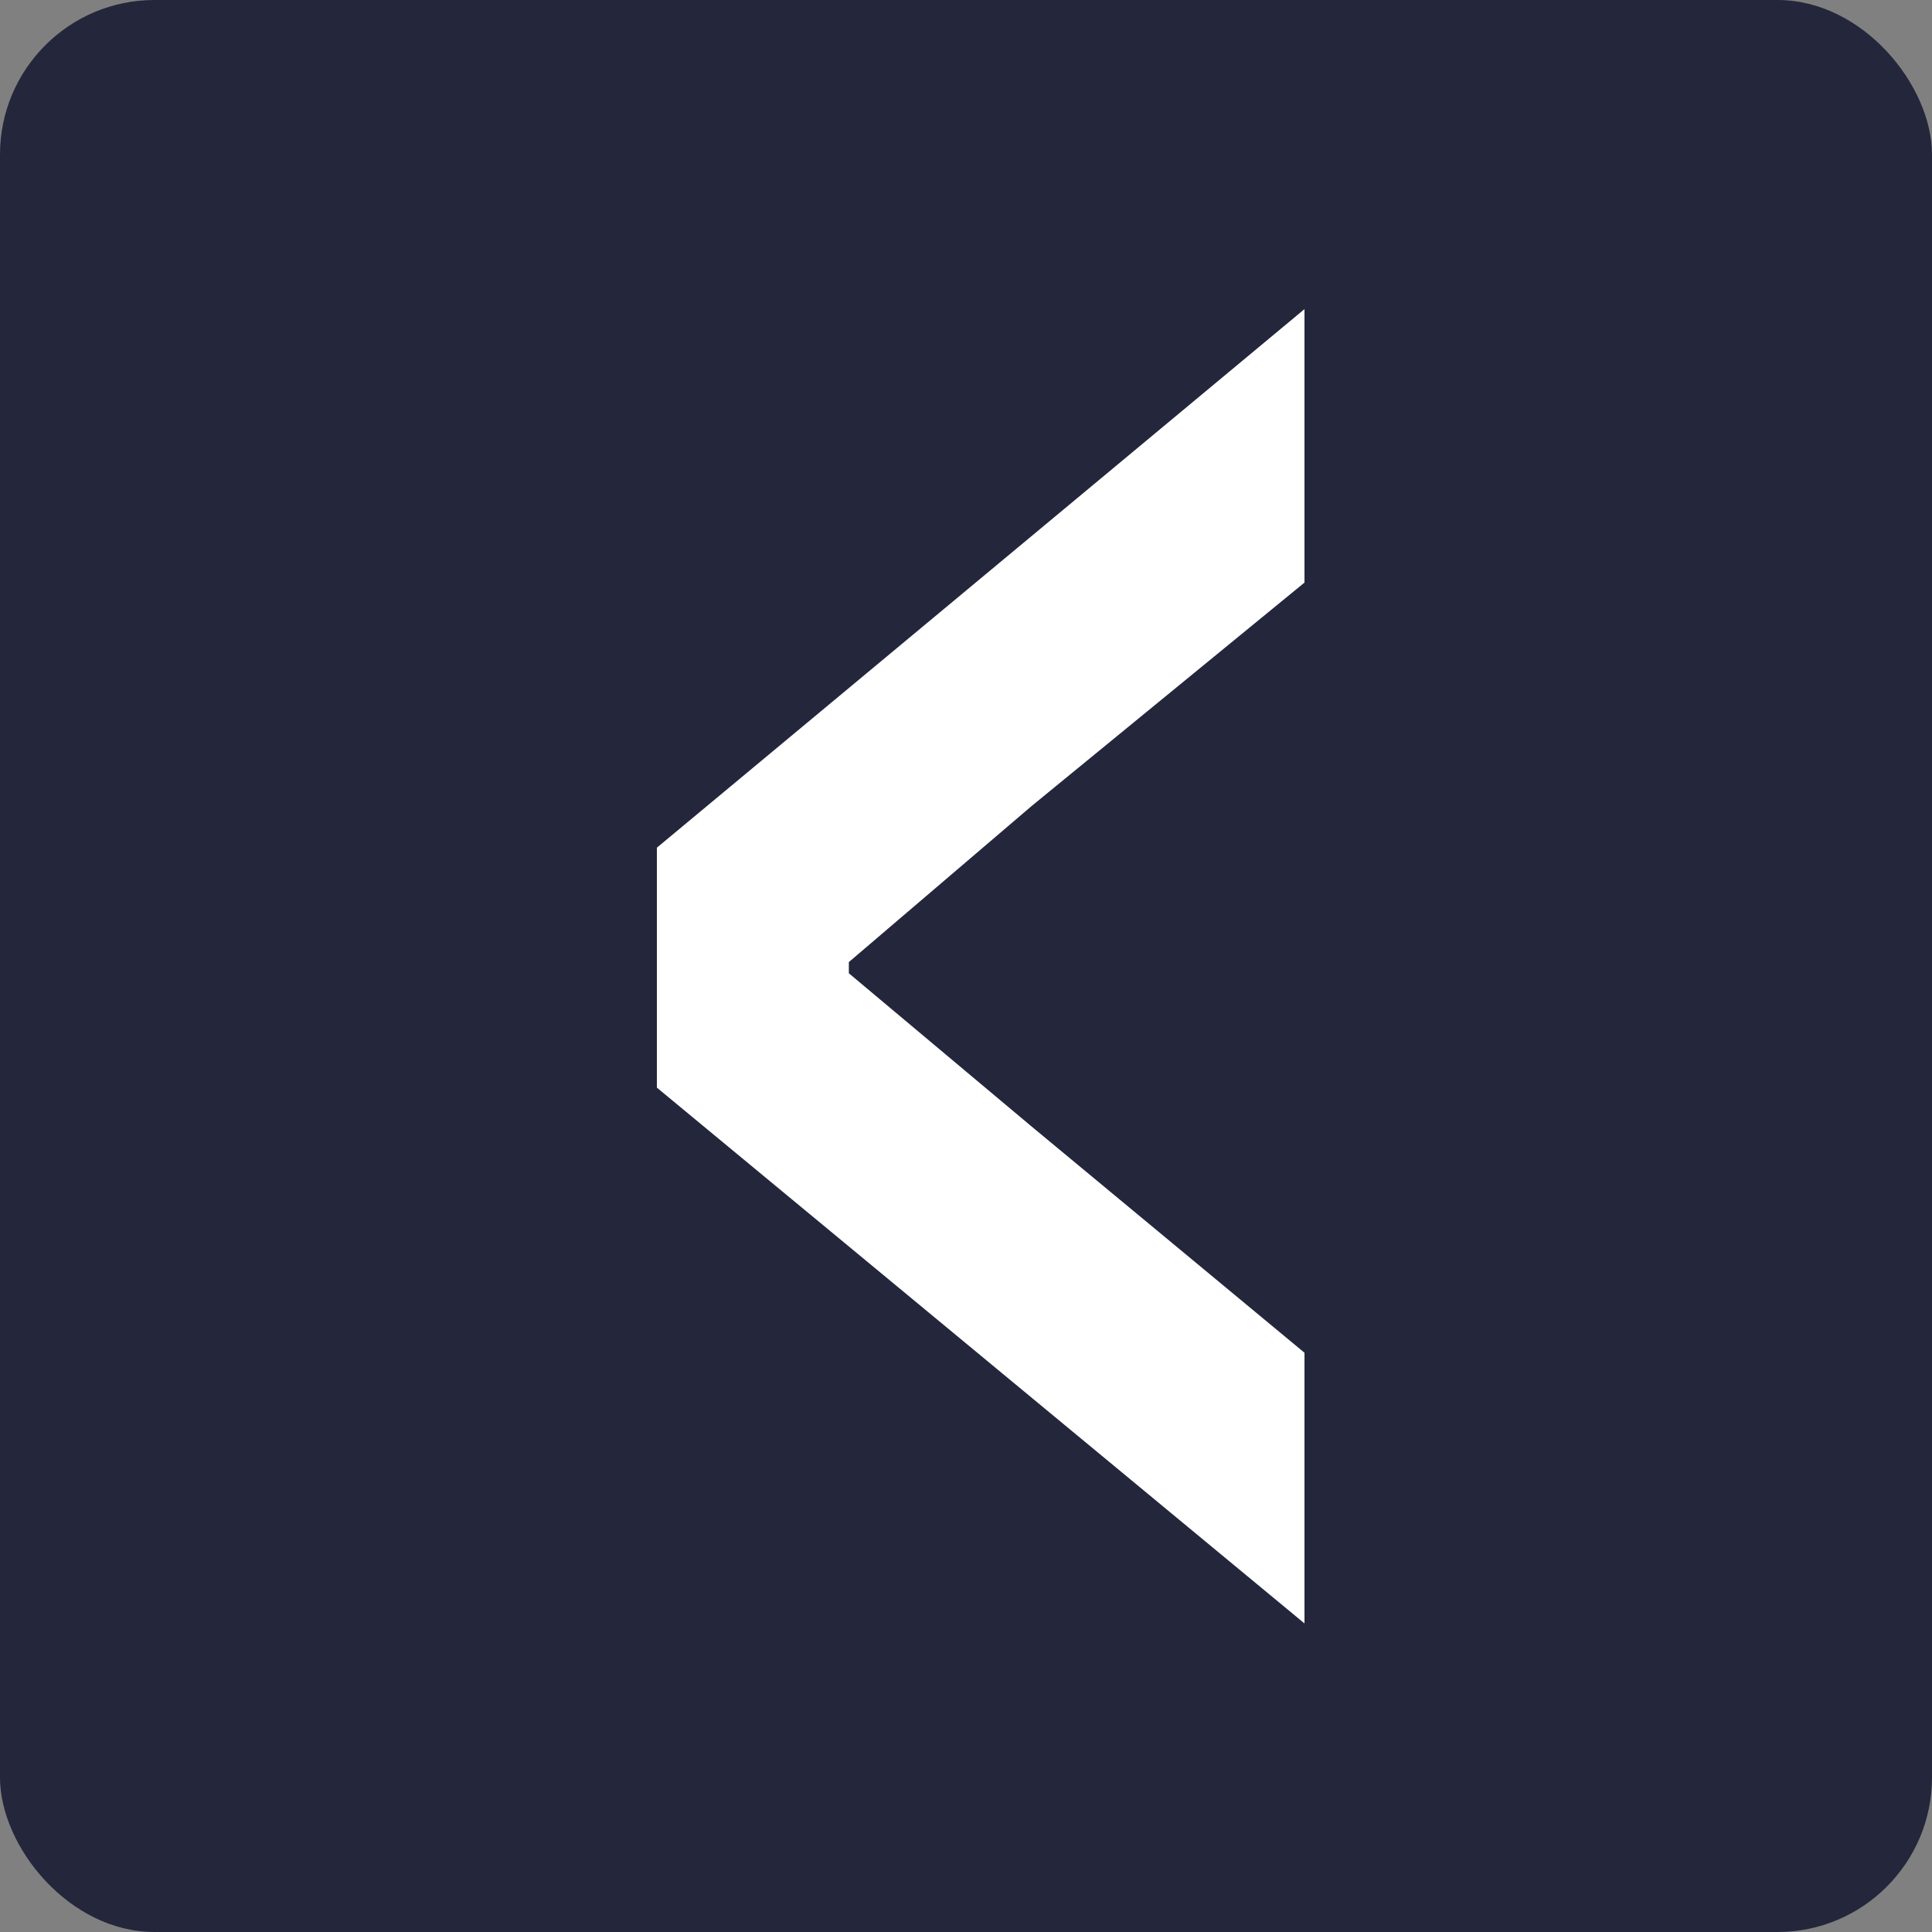
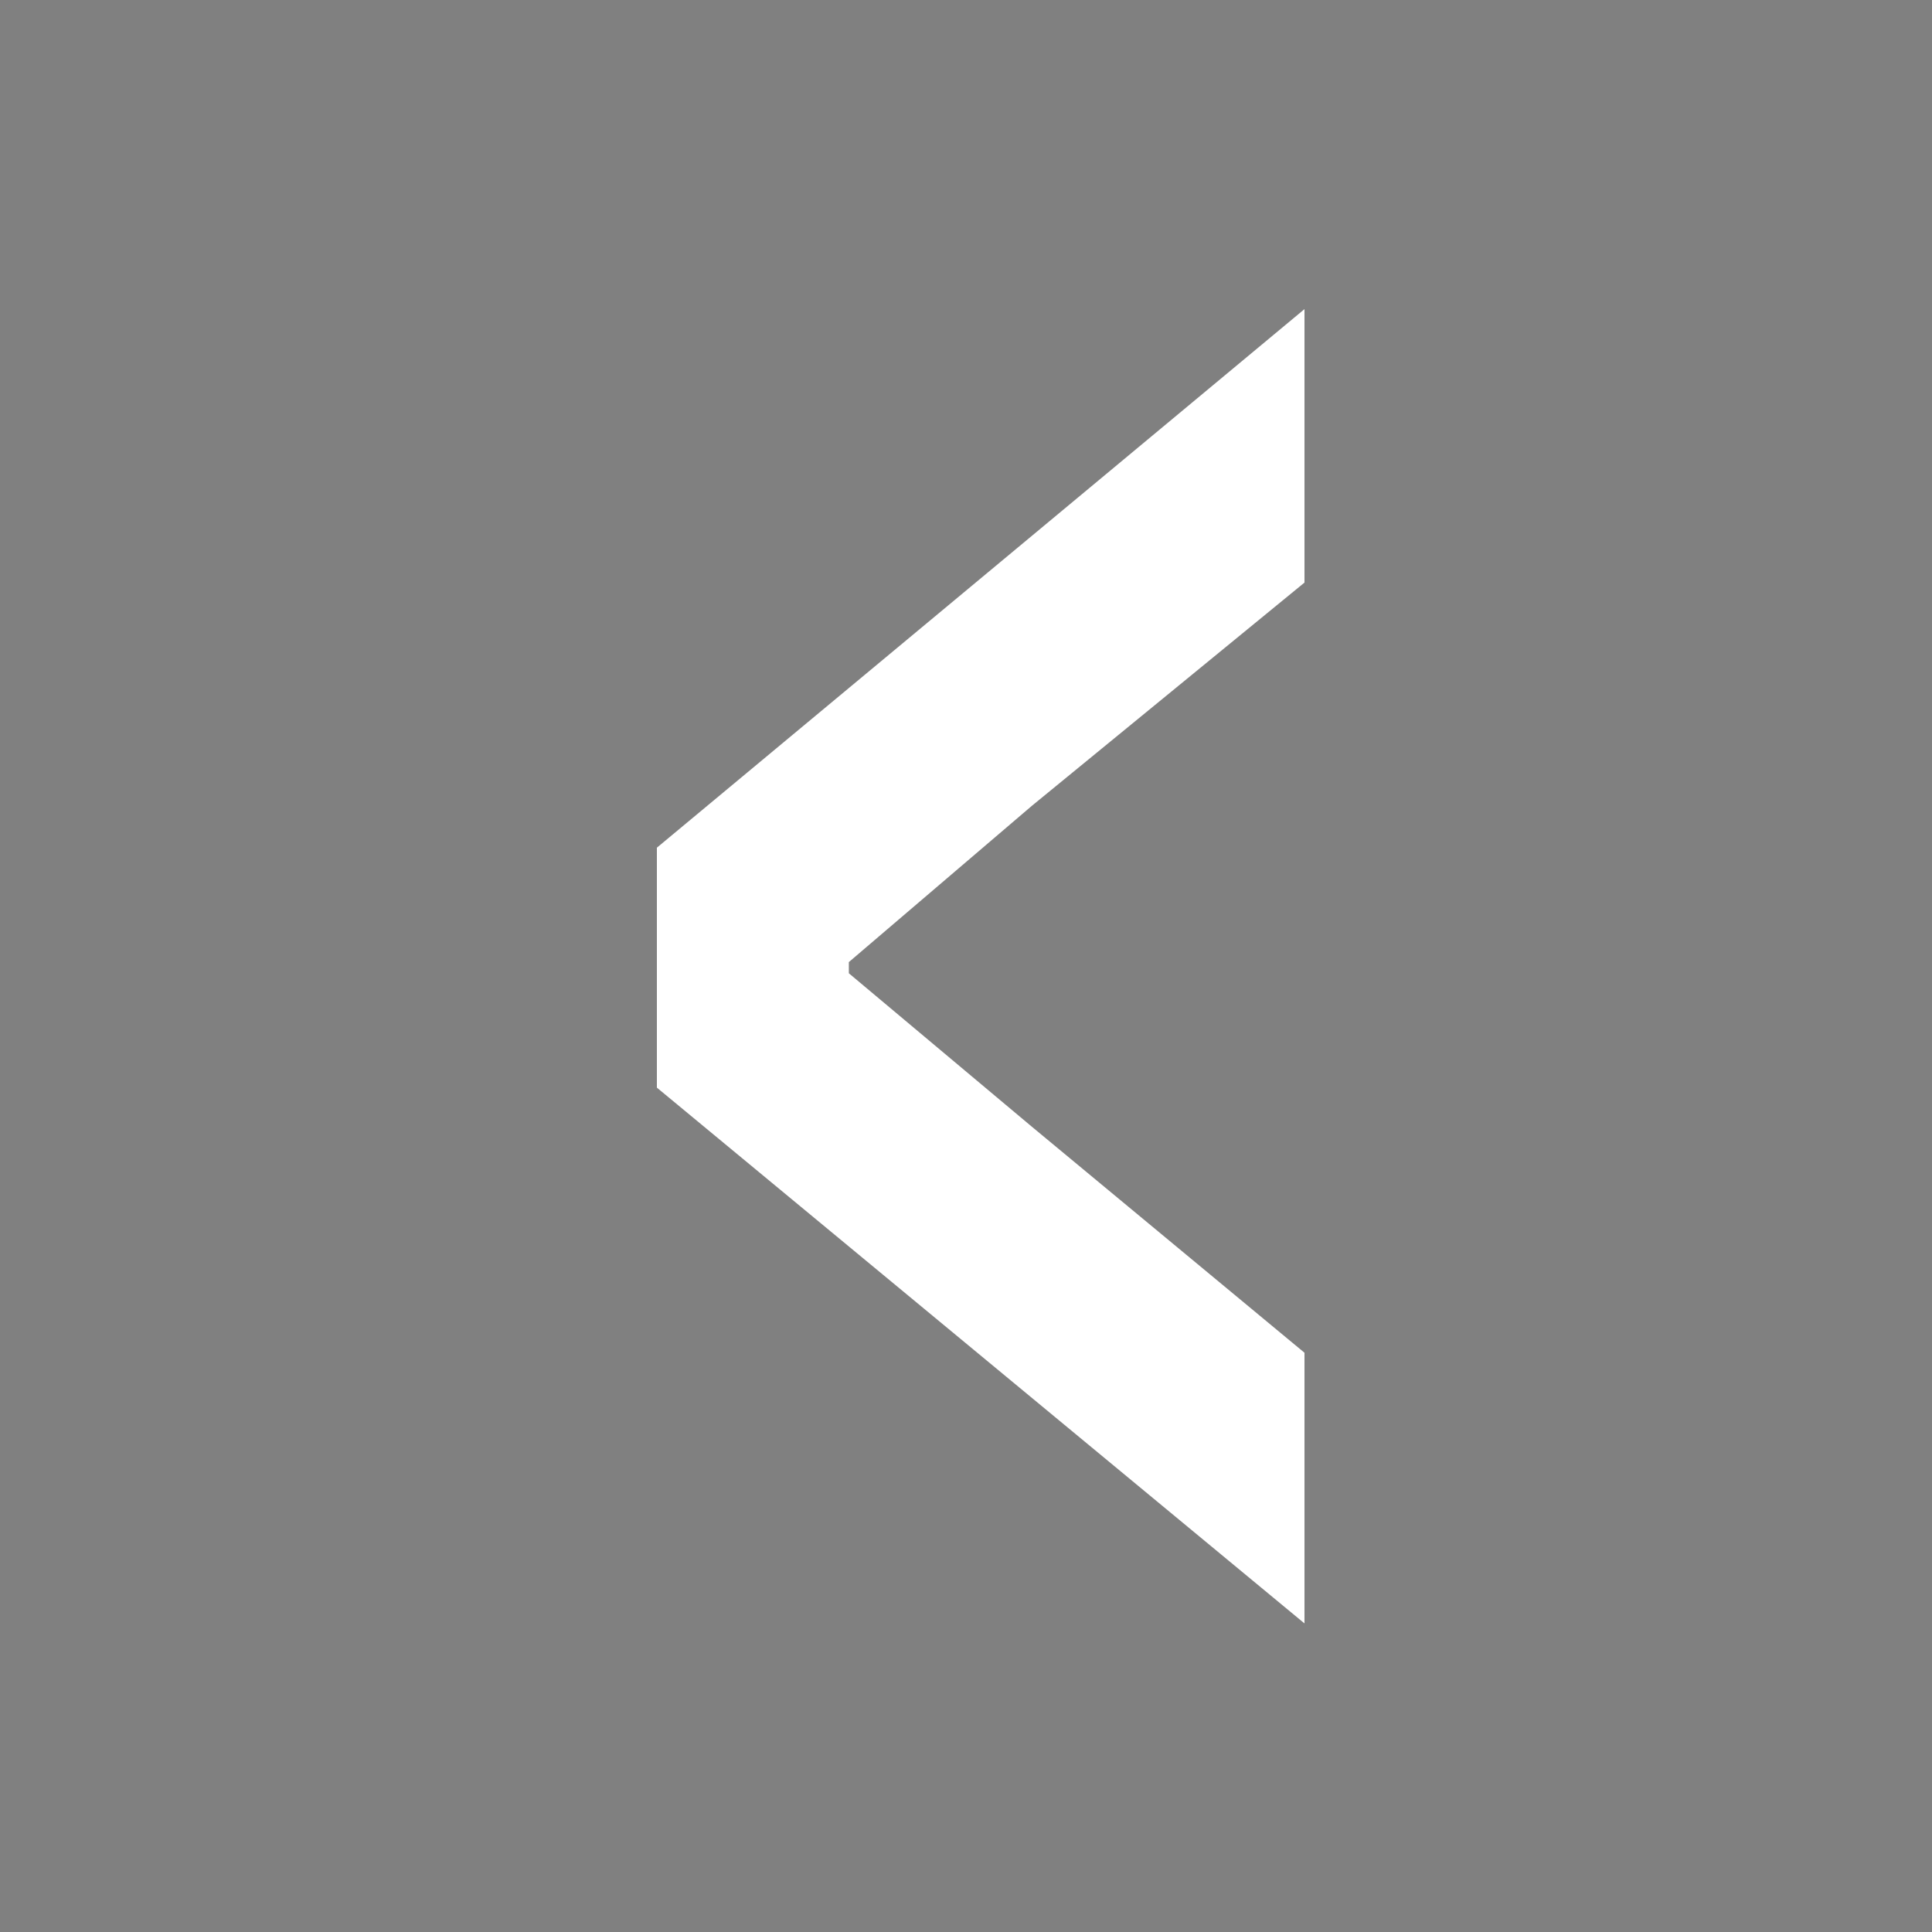
<svg xmlns="http://www.w3.org/2000/svg" viewBox="0 0 50 50" version="1.1">
  <rect x="0" y="0" width="50" height="50" fill="#808080" stroke="none" />
  <title>arrow_left</title>
  <g id="Design" stroke="none" stroke-width="1" fill="none" fill-rule="evenodd">
    <g id="LP_PC" transform="translate(-787, -3175)">
      <g id="section" transform="translate(0, 2595)">
        <g id="arrow_left" transform="translate(787, 580)">
-           <rect id="Rectangle" fill="#24263C" x="0" y="0" width="50" height="50" rx="4" />
          <polygon id="&lt;" fill="#FFFFFF" points="33.76 42.014 17 28.148 17 21.938 33.76 8 33.76 15.077 26.704 20.855 21.968 24.899 21.968 25.188 26.704 29.159 33.76 35.009" />
        </g>
      </g>
    </g>
  </g>
</svg>